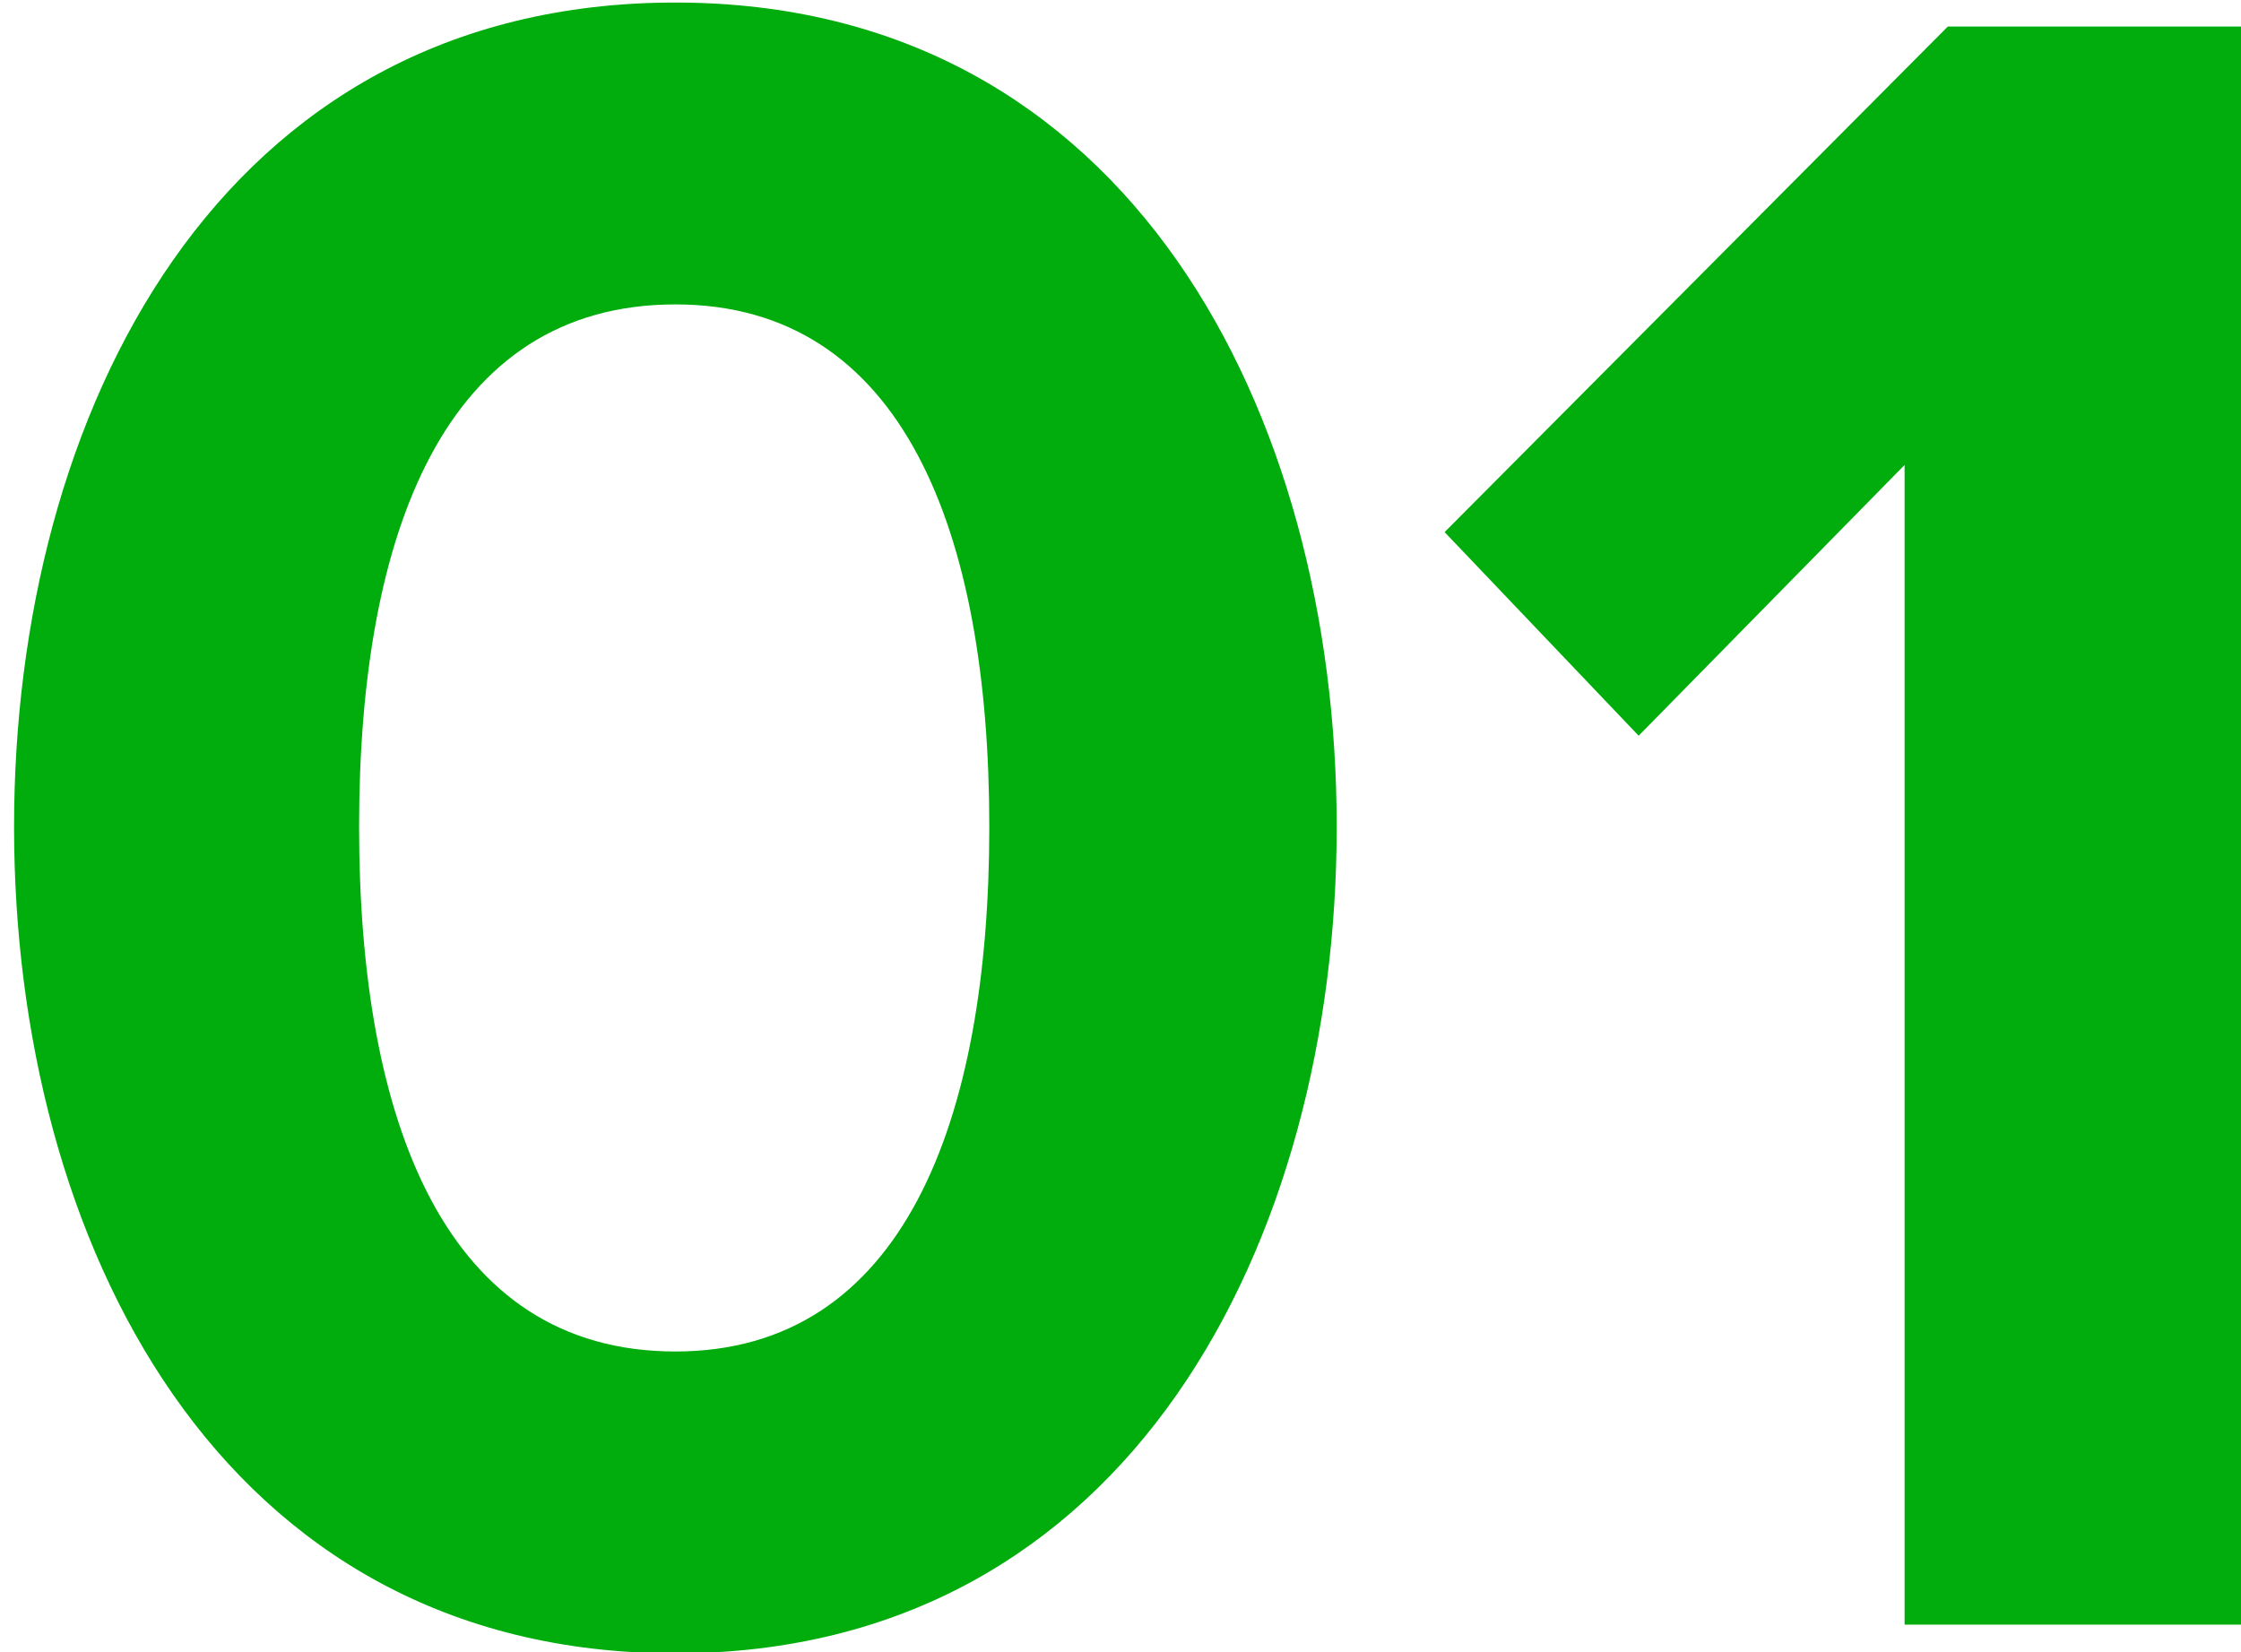
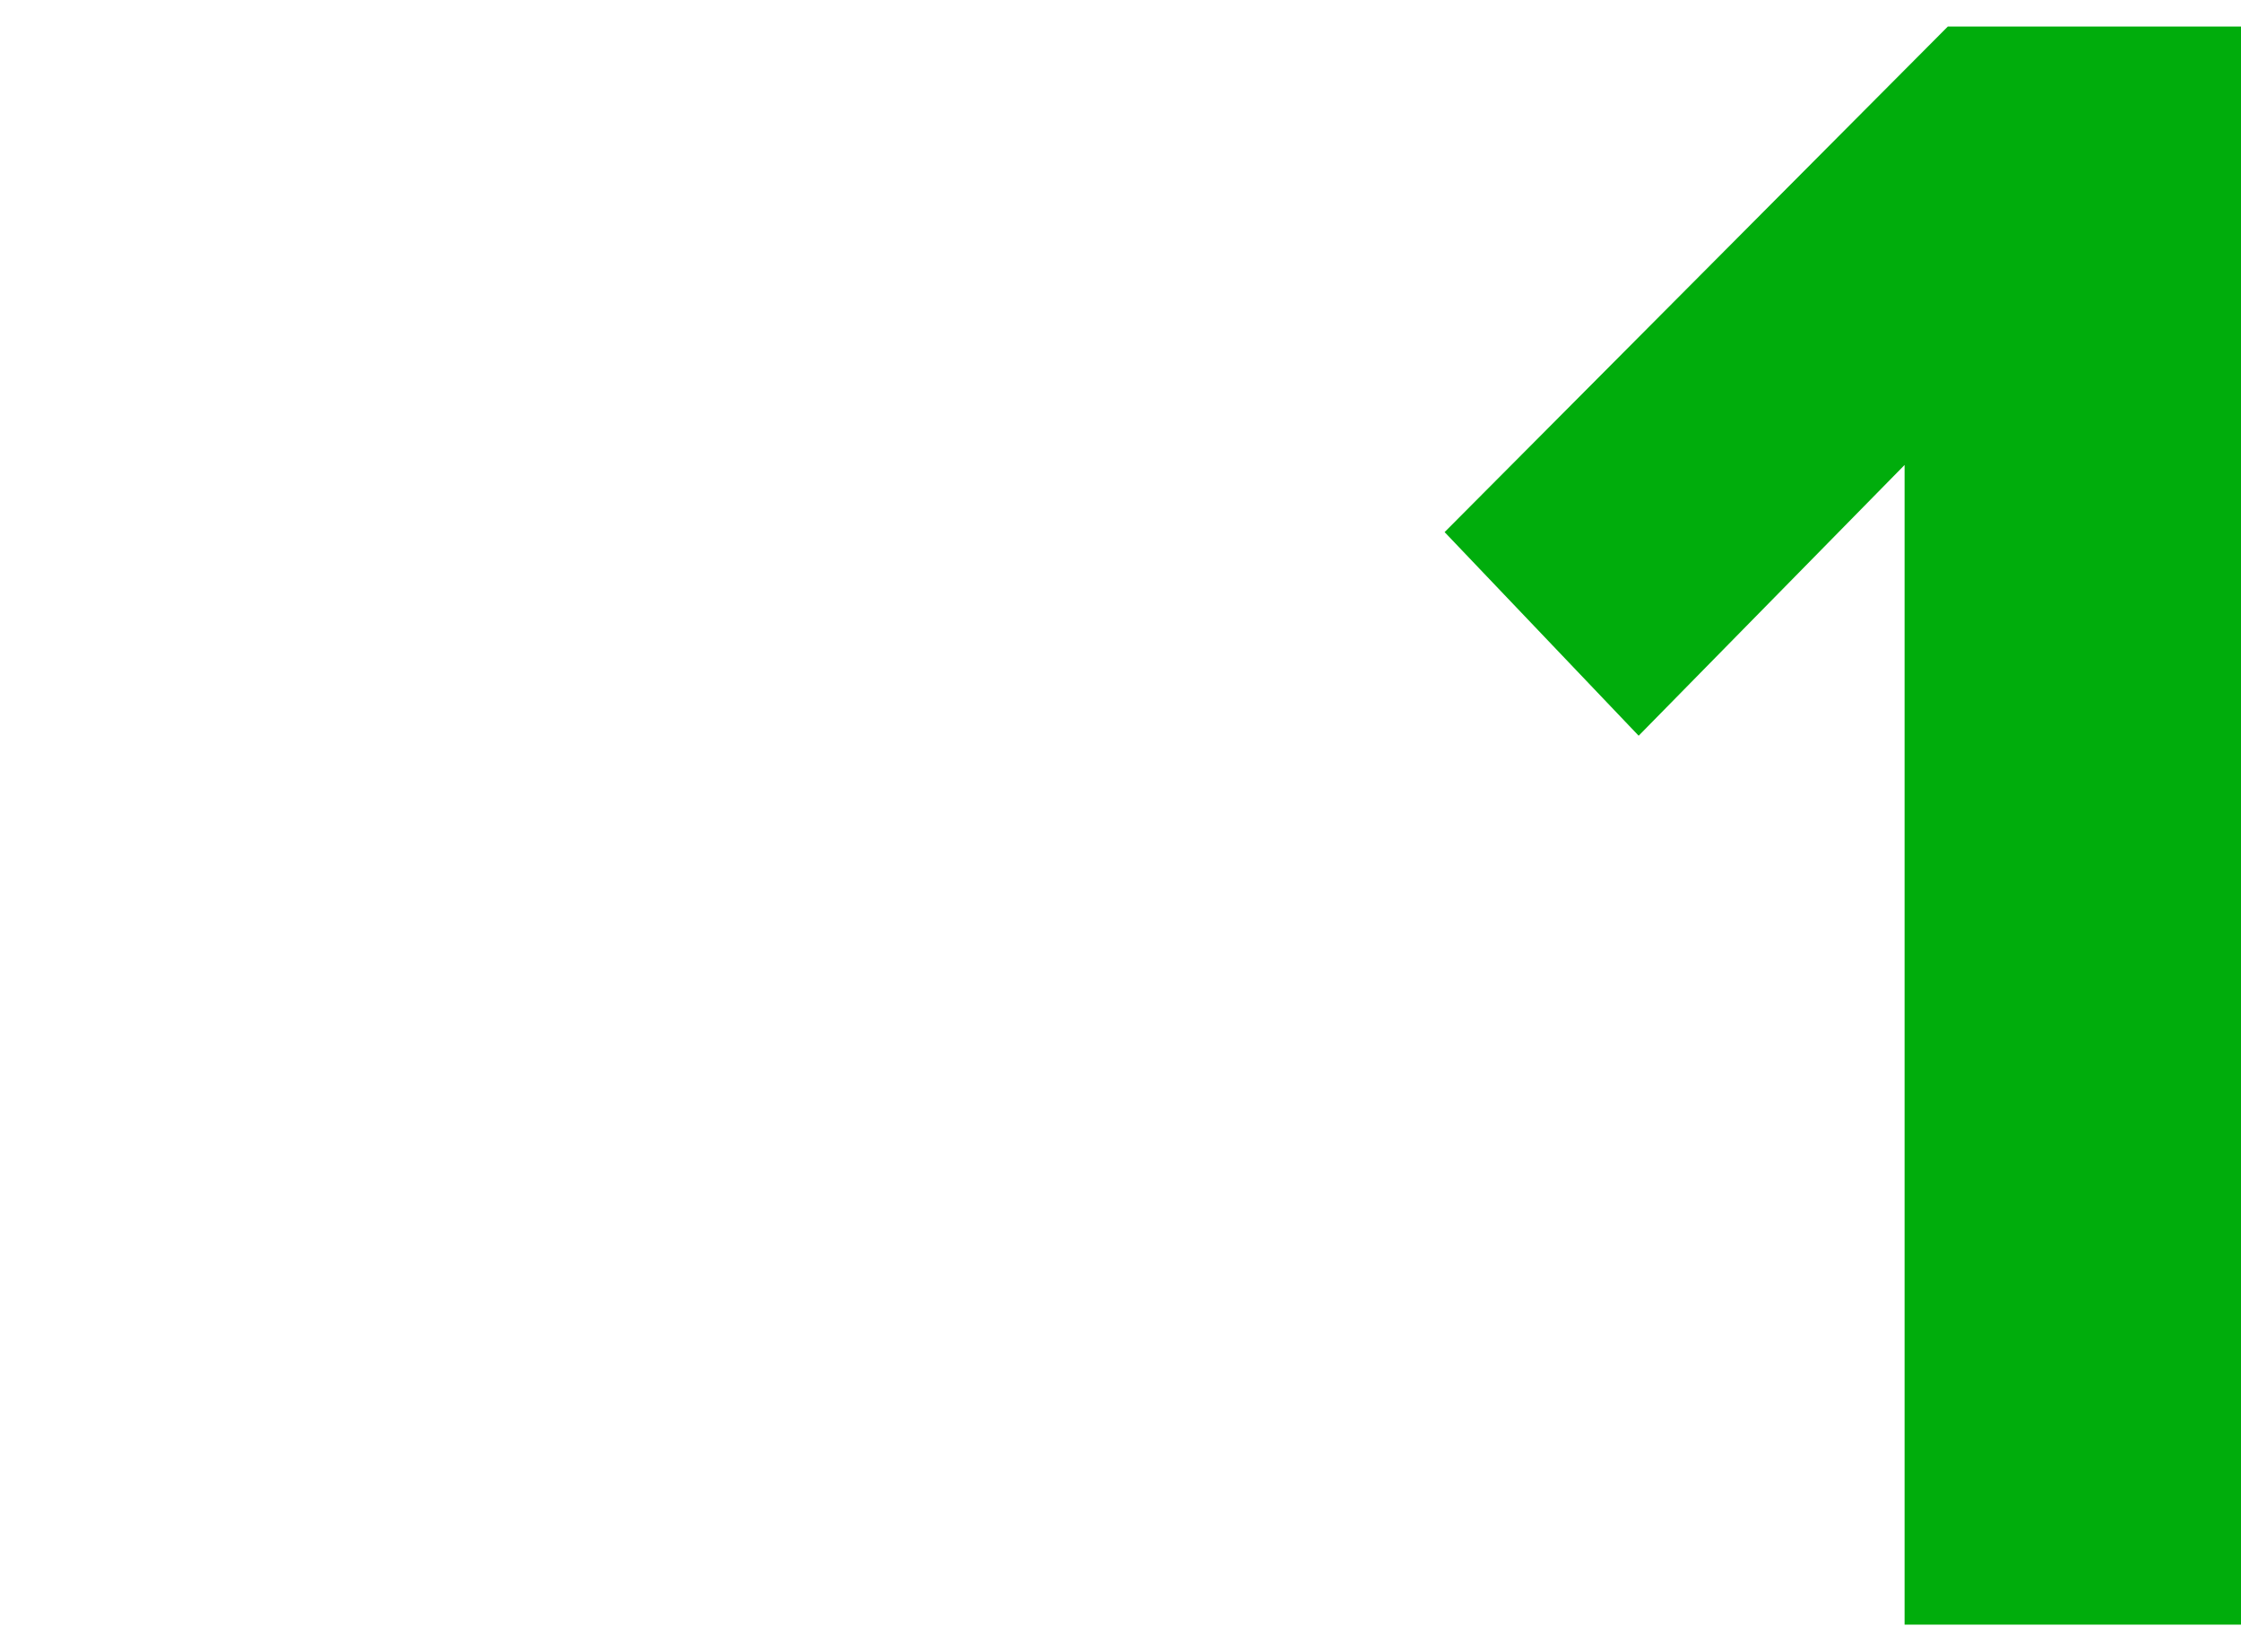
<svg xmlns="http://www.w3.org/2000/svg" baseProfile="basic" id="Layer_1" x="0px" y="0px" viewBox="0 0 255 188" xml:space="preserve">
  <style type="text/css"> .st0{fill:#202020;} .st1{fill:#00AD0C;} </style>
  <g>
-     <path class="st1" d="M1.6,94.08c0-46.89,23.17-93.79,75.25-93.79c51.8,0,75.25,46.89,75.25,93.79c0,46.9-23.45,94.06-75.25,94.06 C24.77,188.14,1.6,140.98,1.6,94.08z M112.57,94.08c0-33.54-9.81-59.44-35.72-59.44c-26.17,0-35.99,25.9-35.99,59.44 s9.81,59.71,35.99,59.71C102.75,153.79,112.57,127.62,112.57,94.08z" />
    <path class="st1" d="M216.72,184.87V52.91l-30.26,30.81l-22.08-23.17l57.26-57.53h33.81v181.85H216.72z" />
  </g>
</svg>